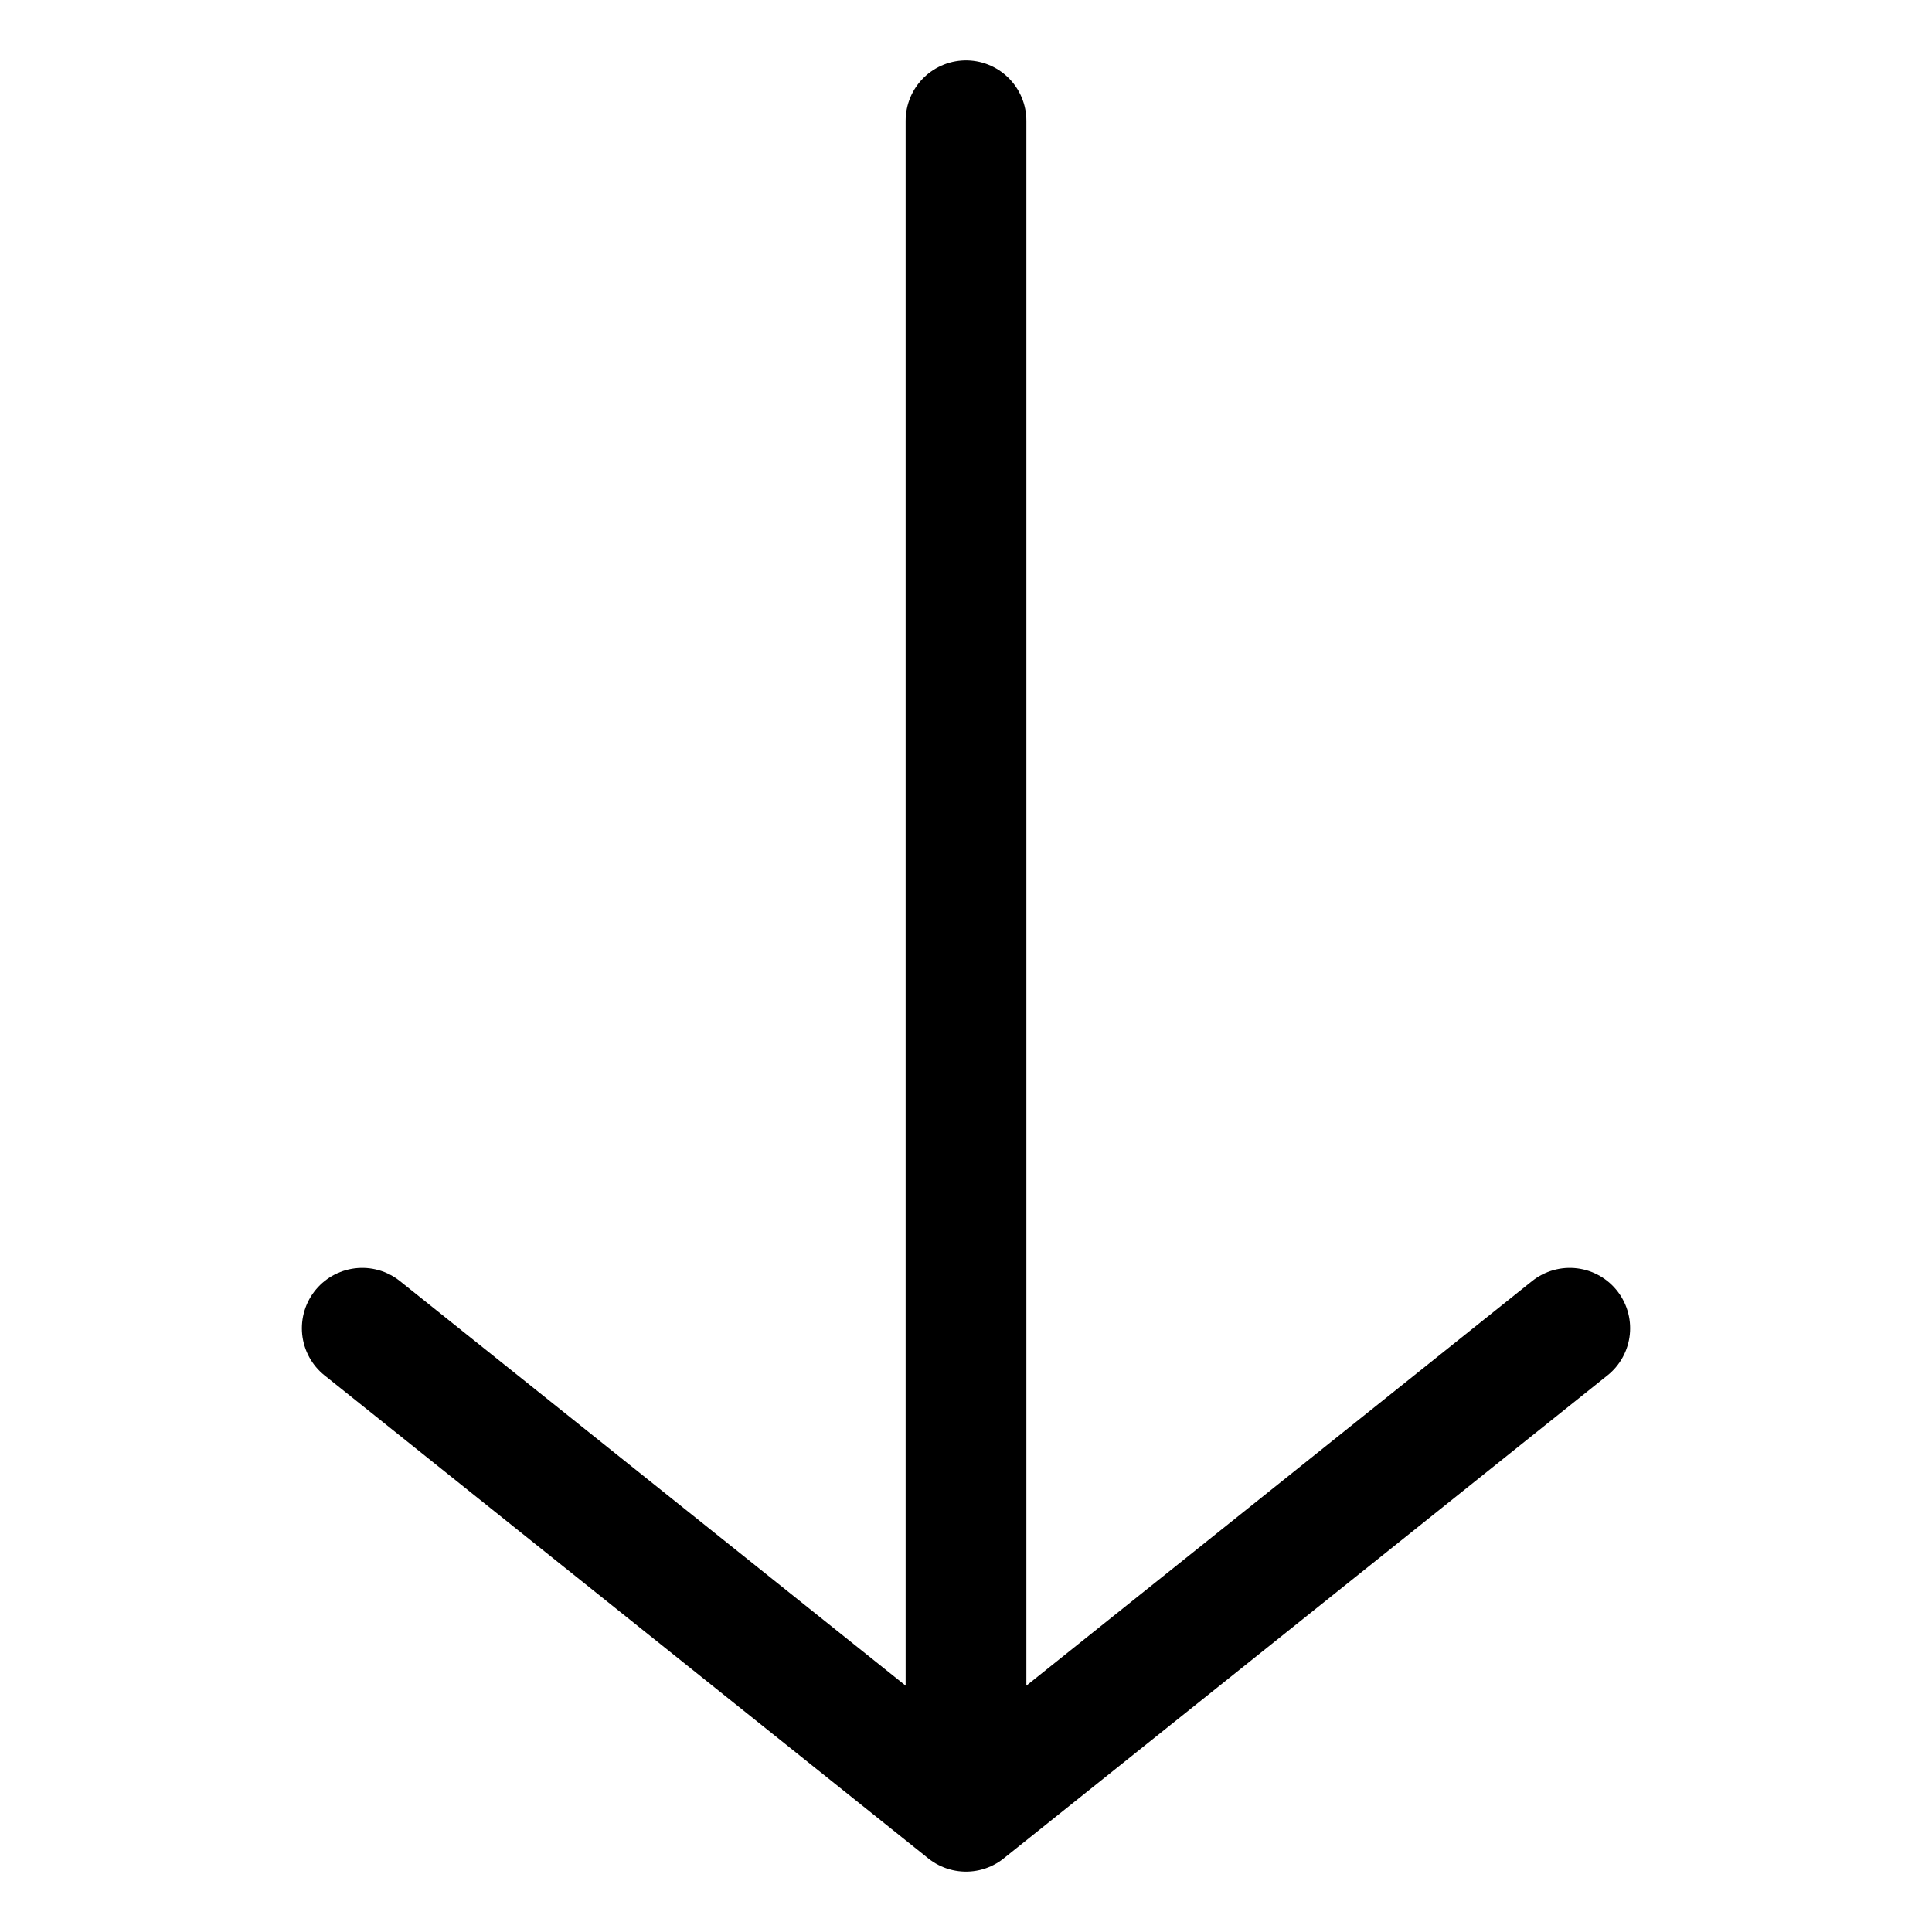
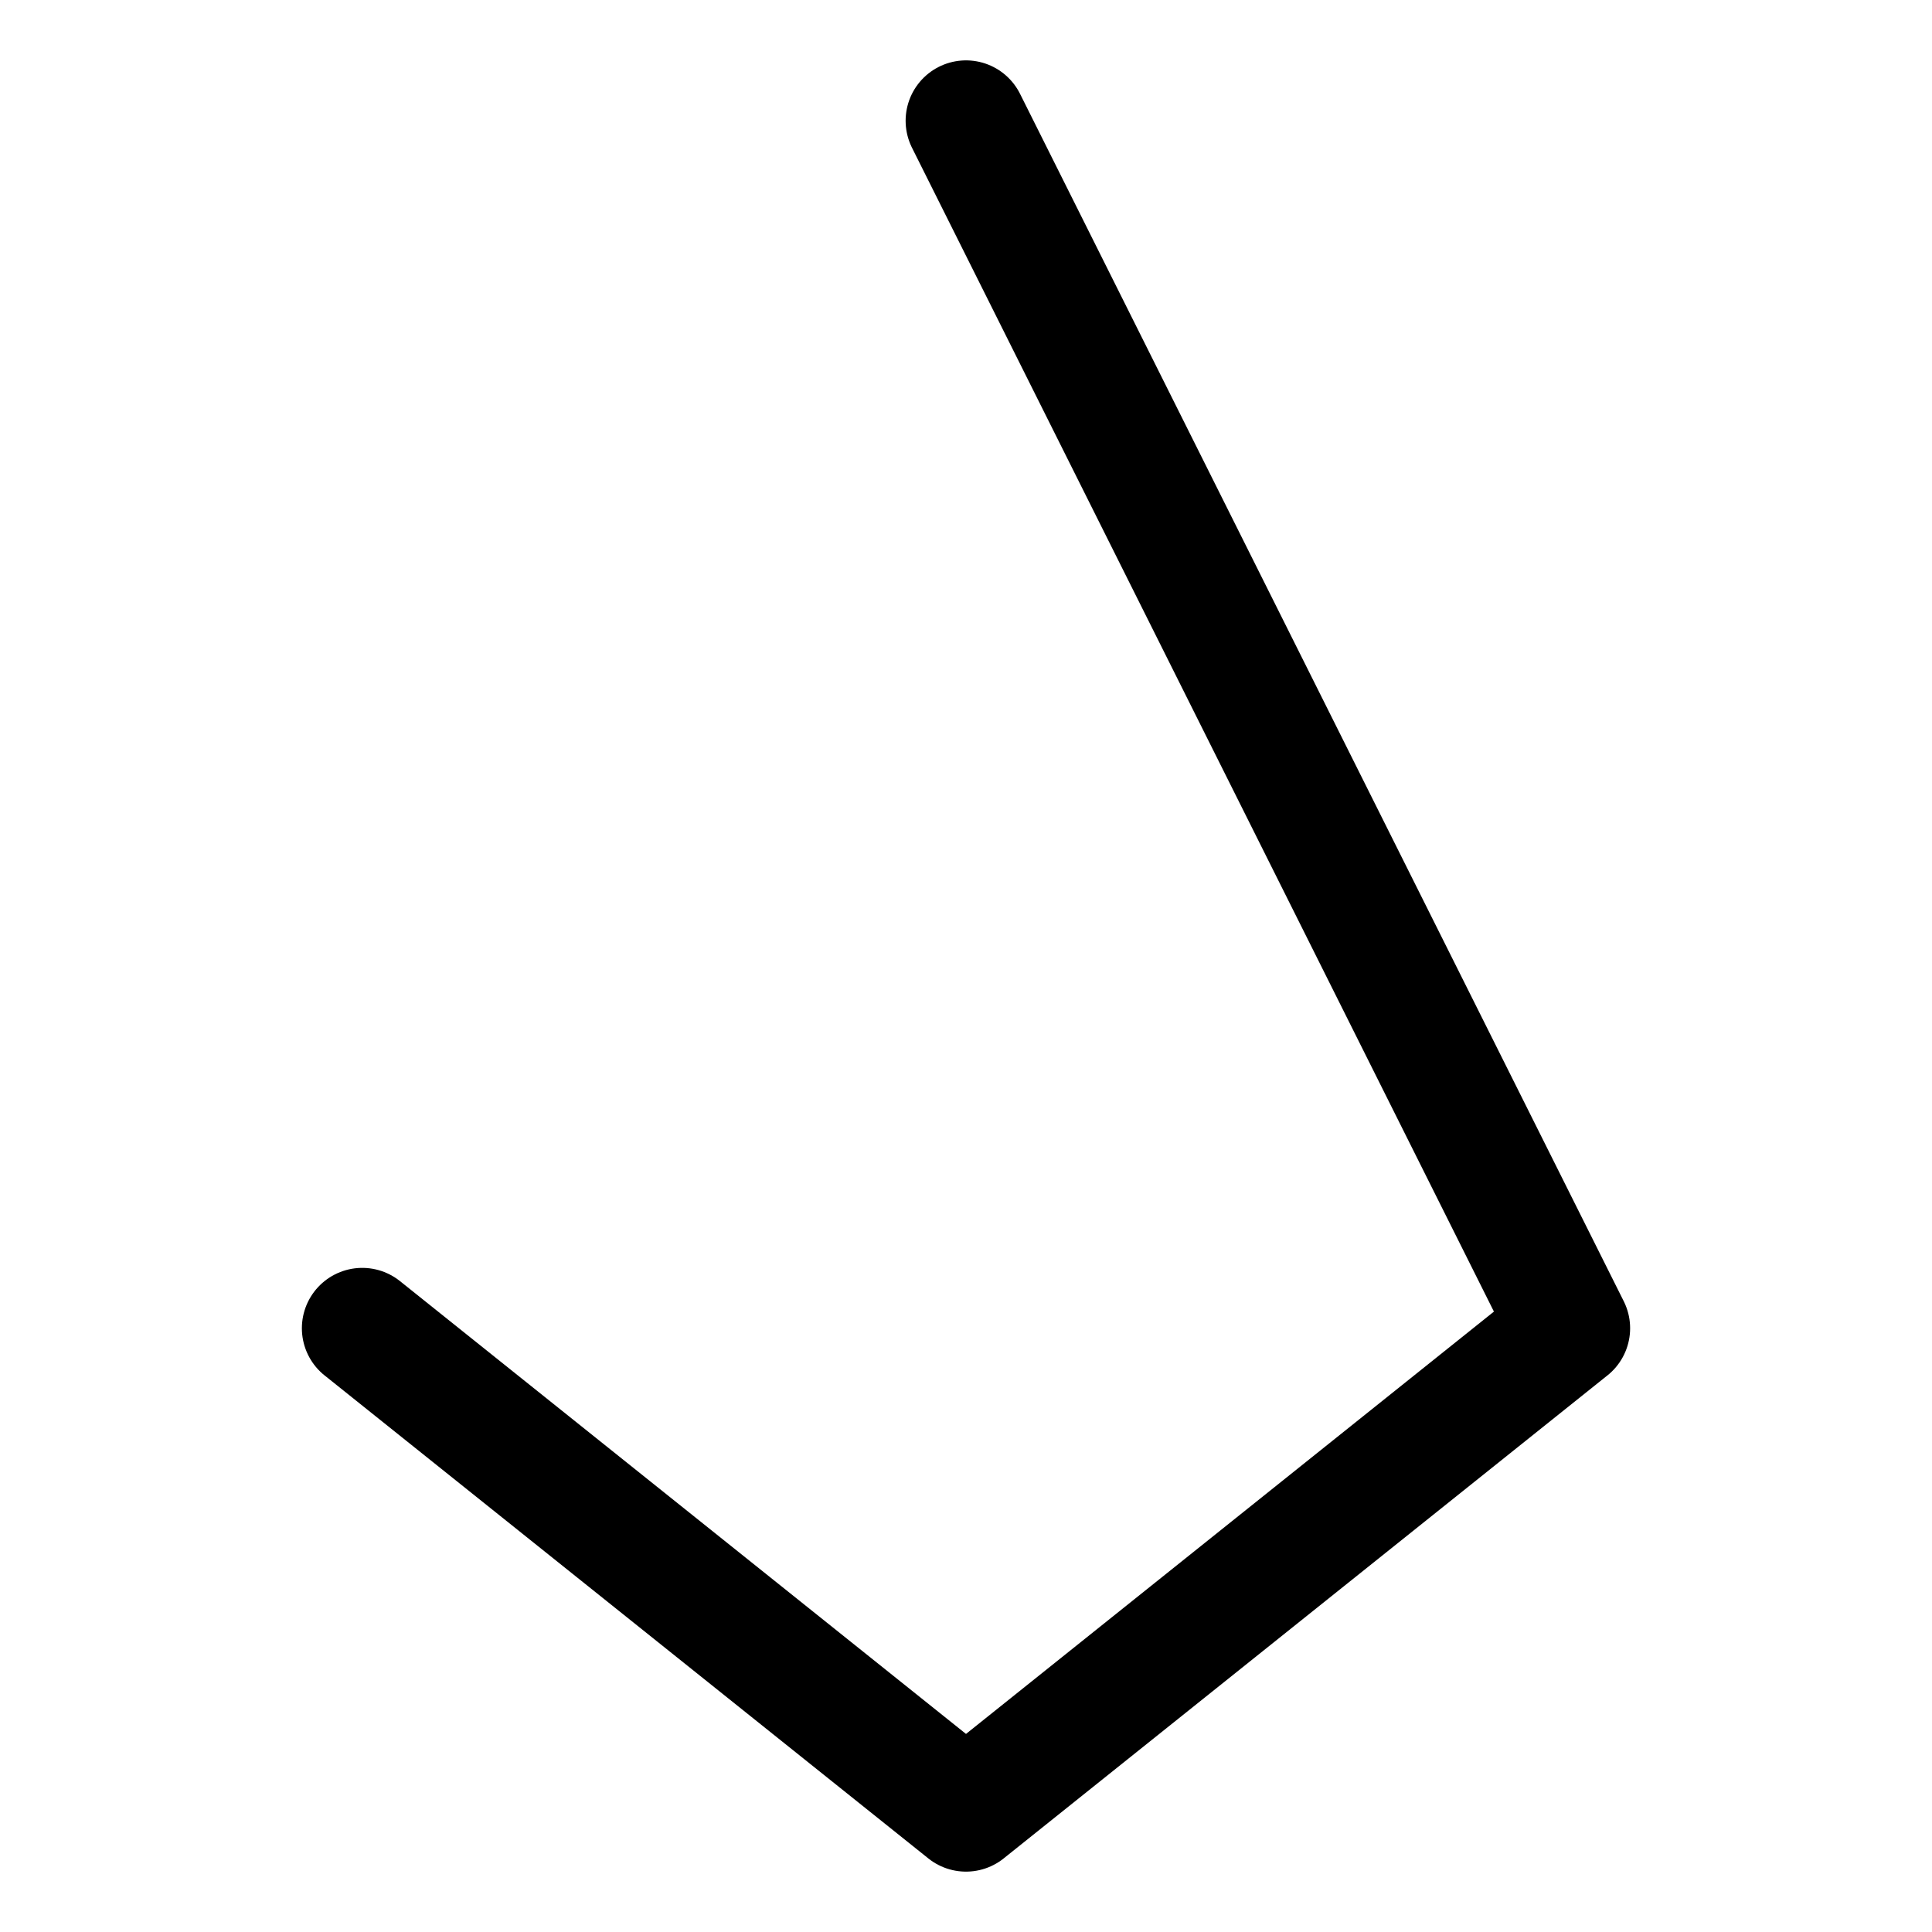
<svg xmlns="http://www.w3.org/2000/svg" id="i-arrow-bottom" viewBox="0 0 32 32" fill="none" stroke="#000" stroke-linecap="round" stroke-linejoin="round" stroke-width="2">
-   <path d="M6 22 L16 30 26 22 M16 30 L16 2" />
+   <path d="M6 22 L16 30 26 22 L16 2" />
</svg>